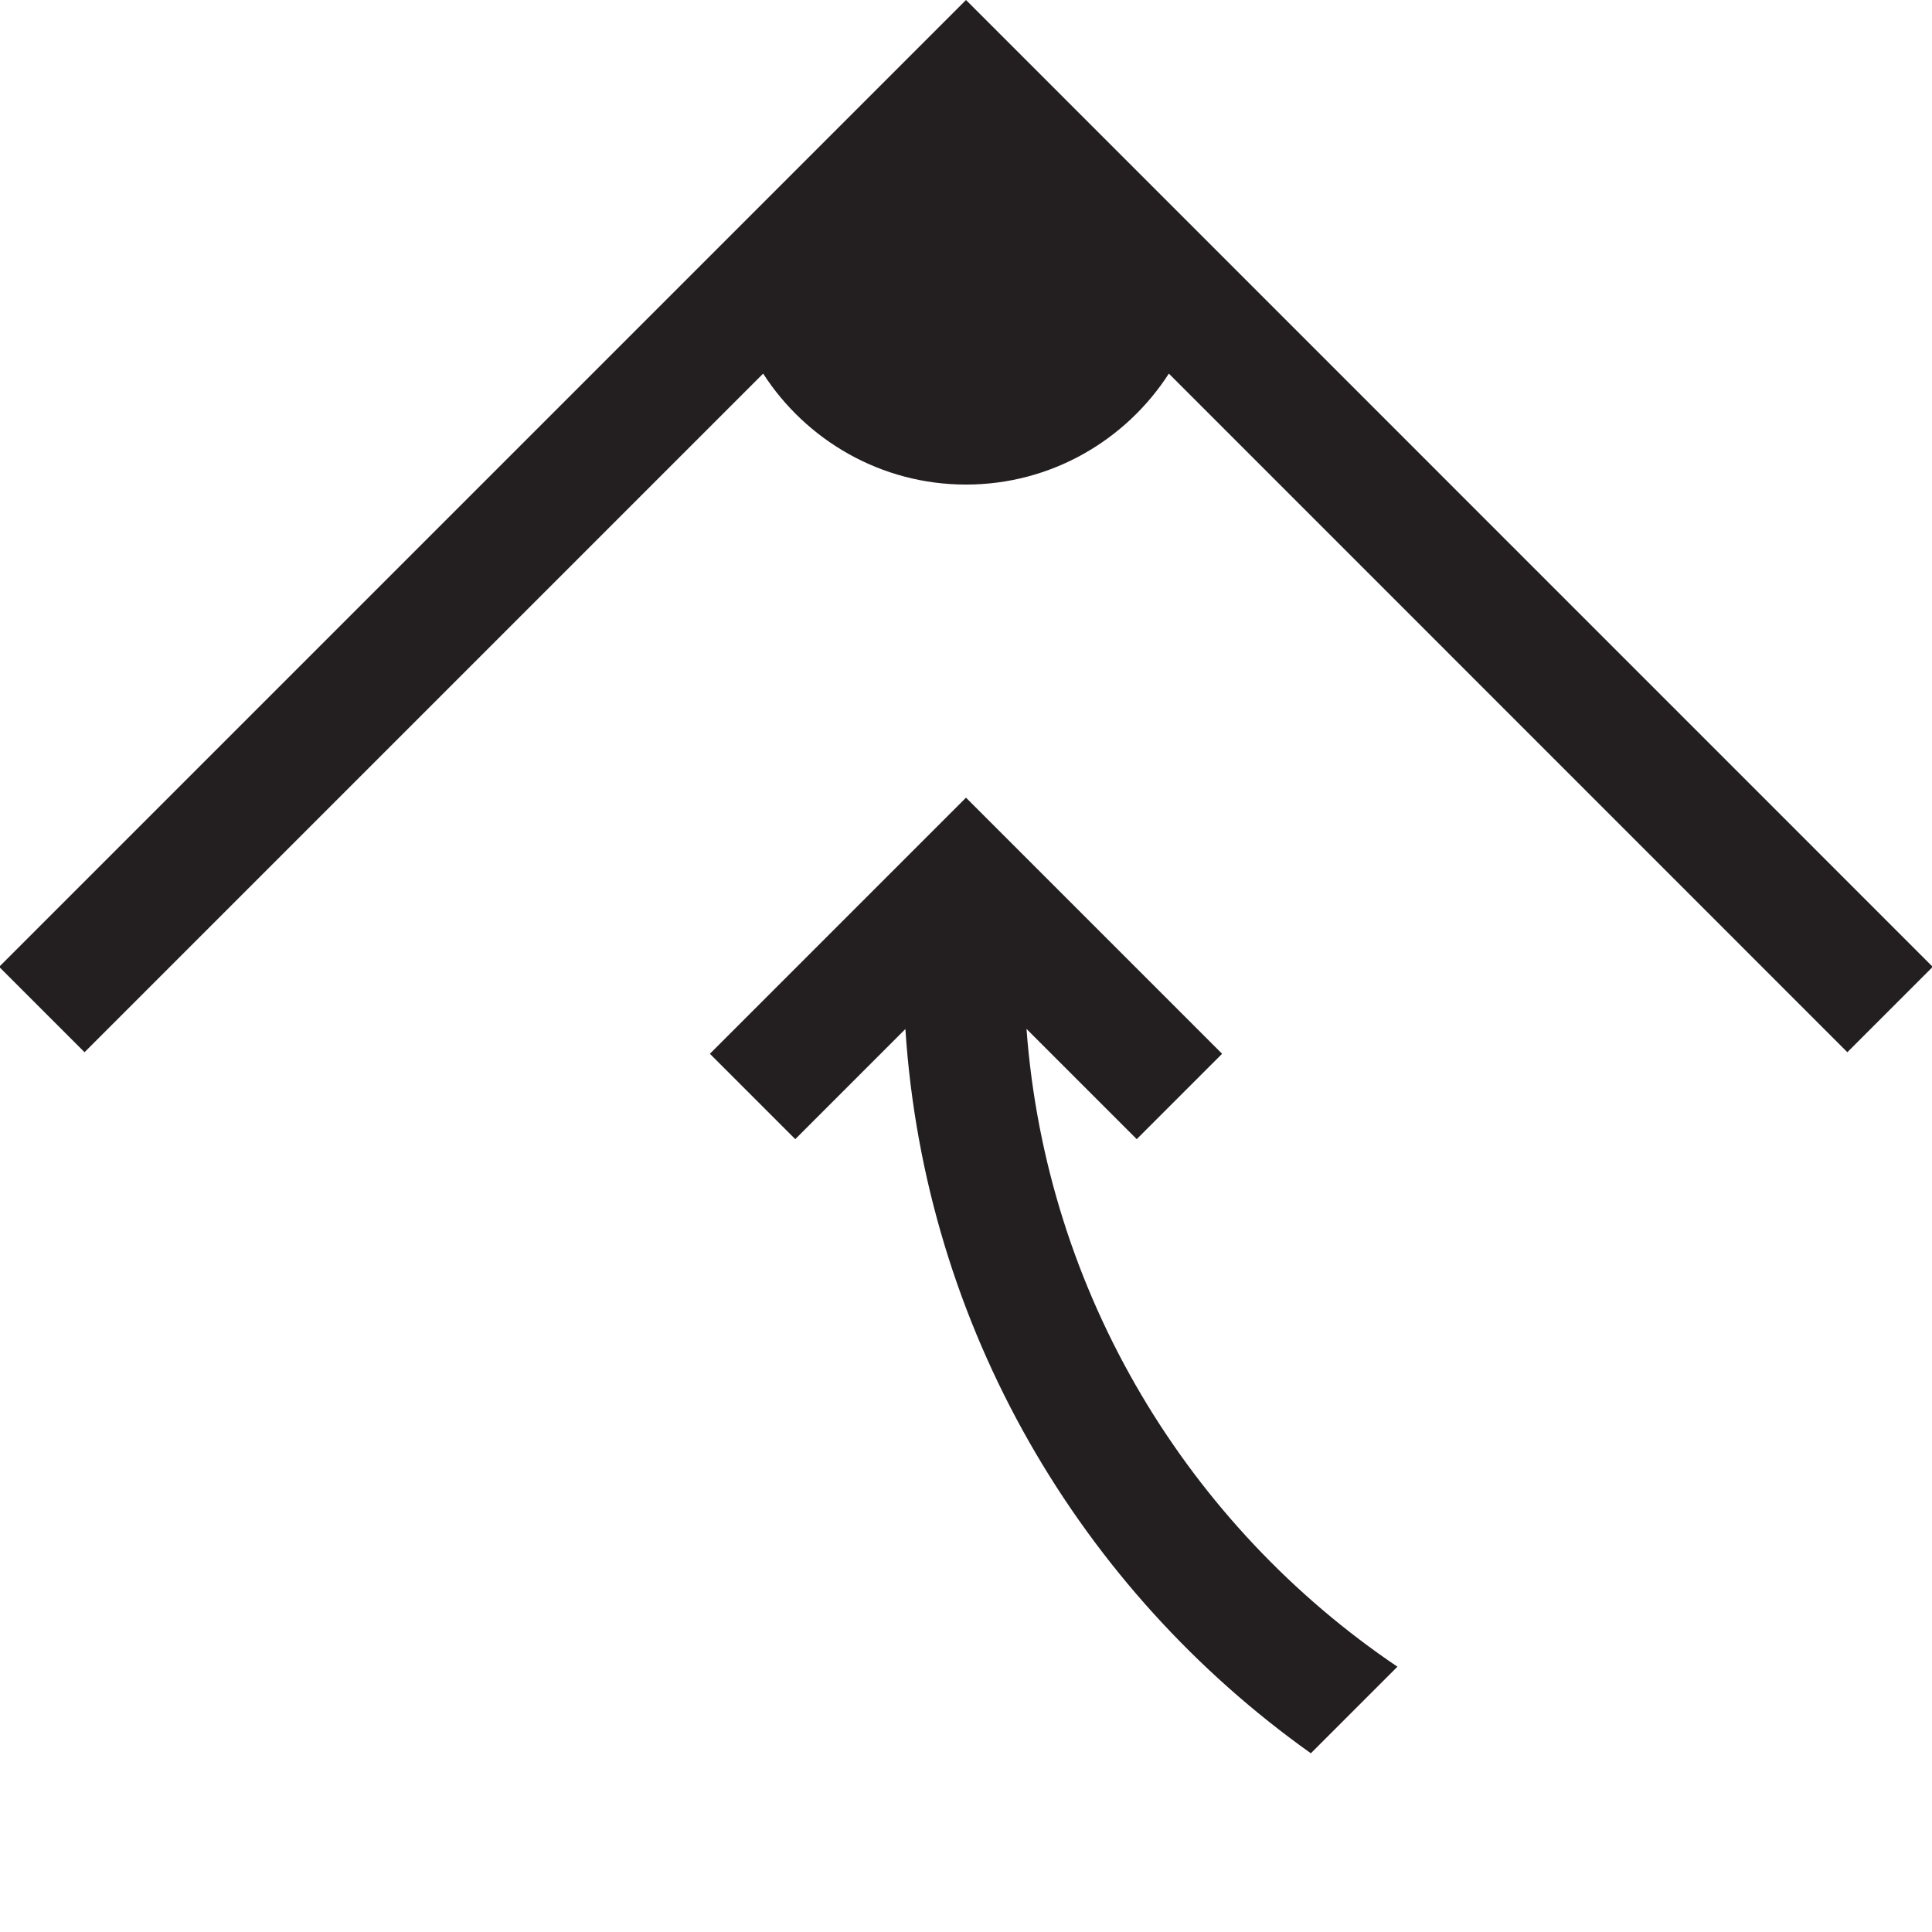
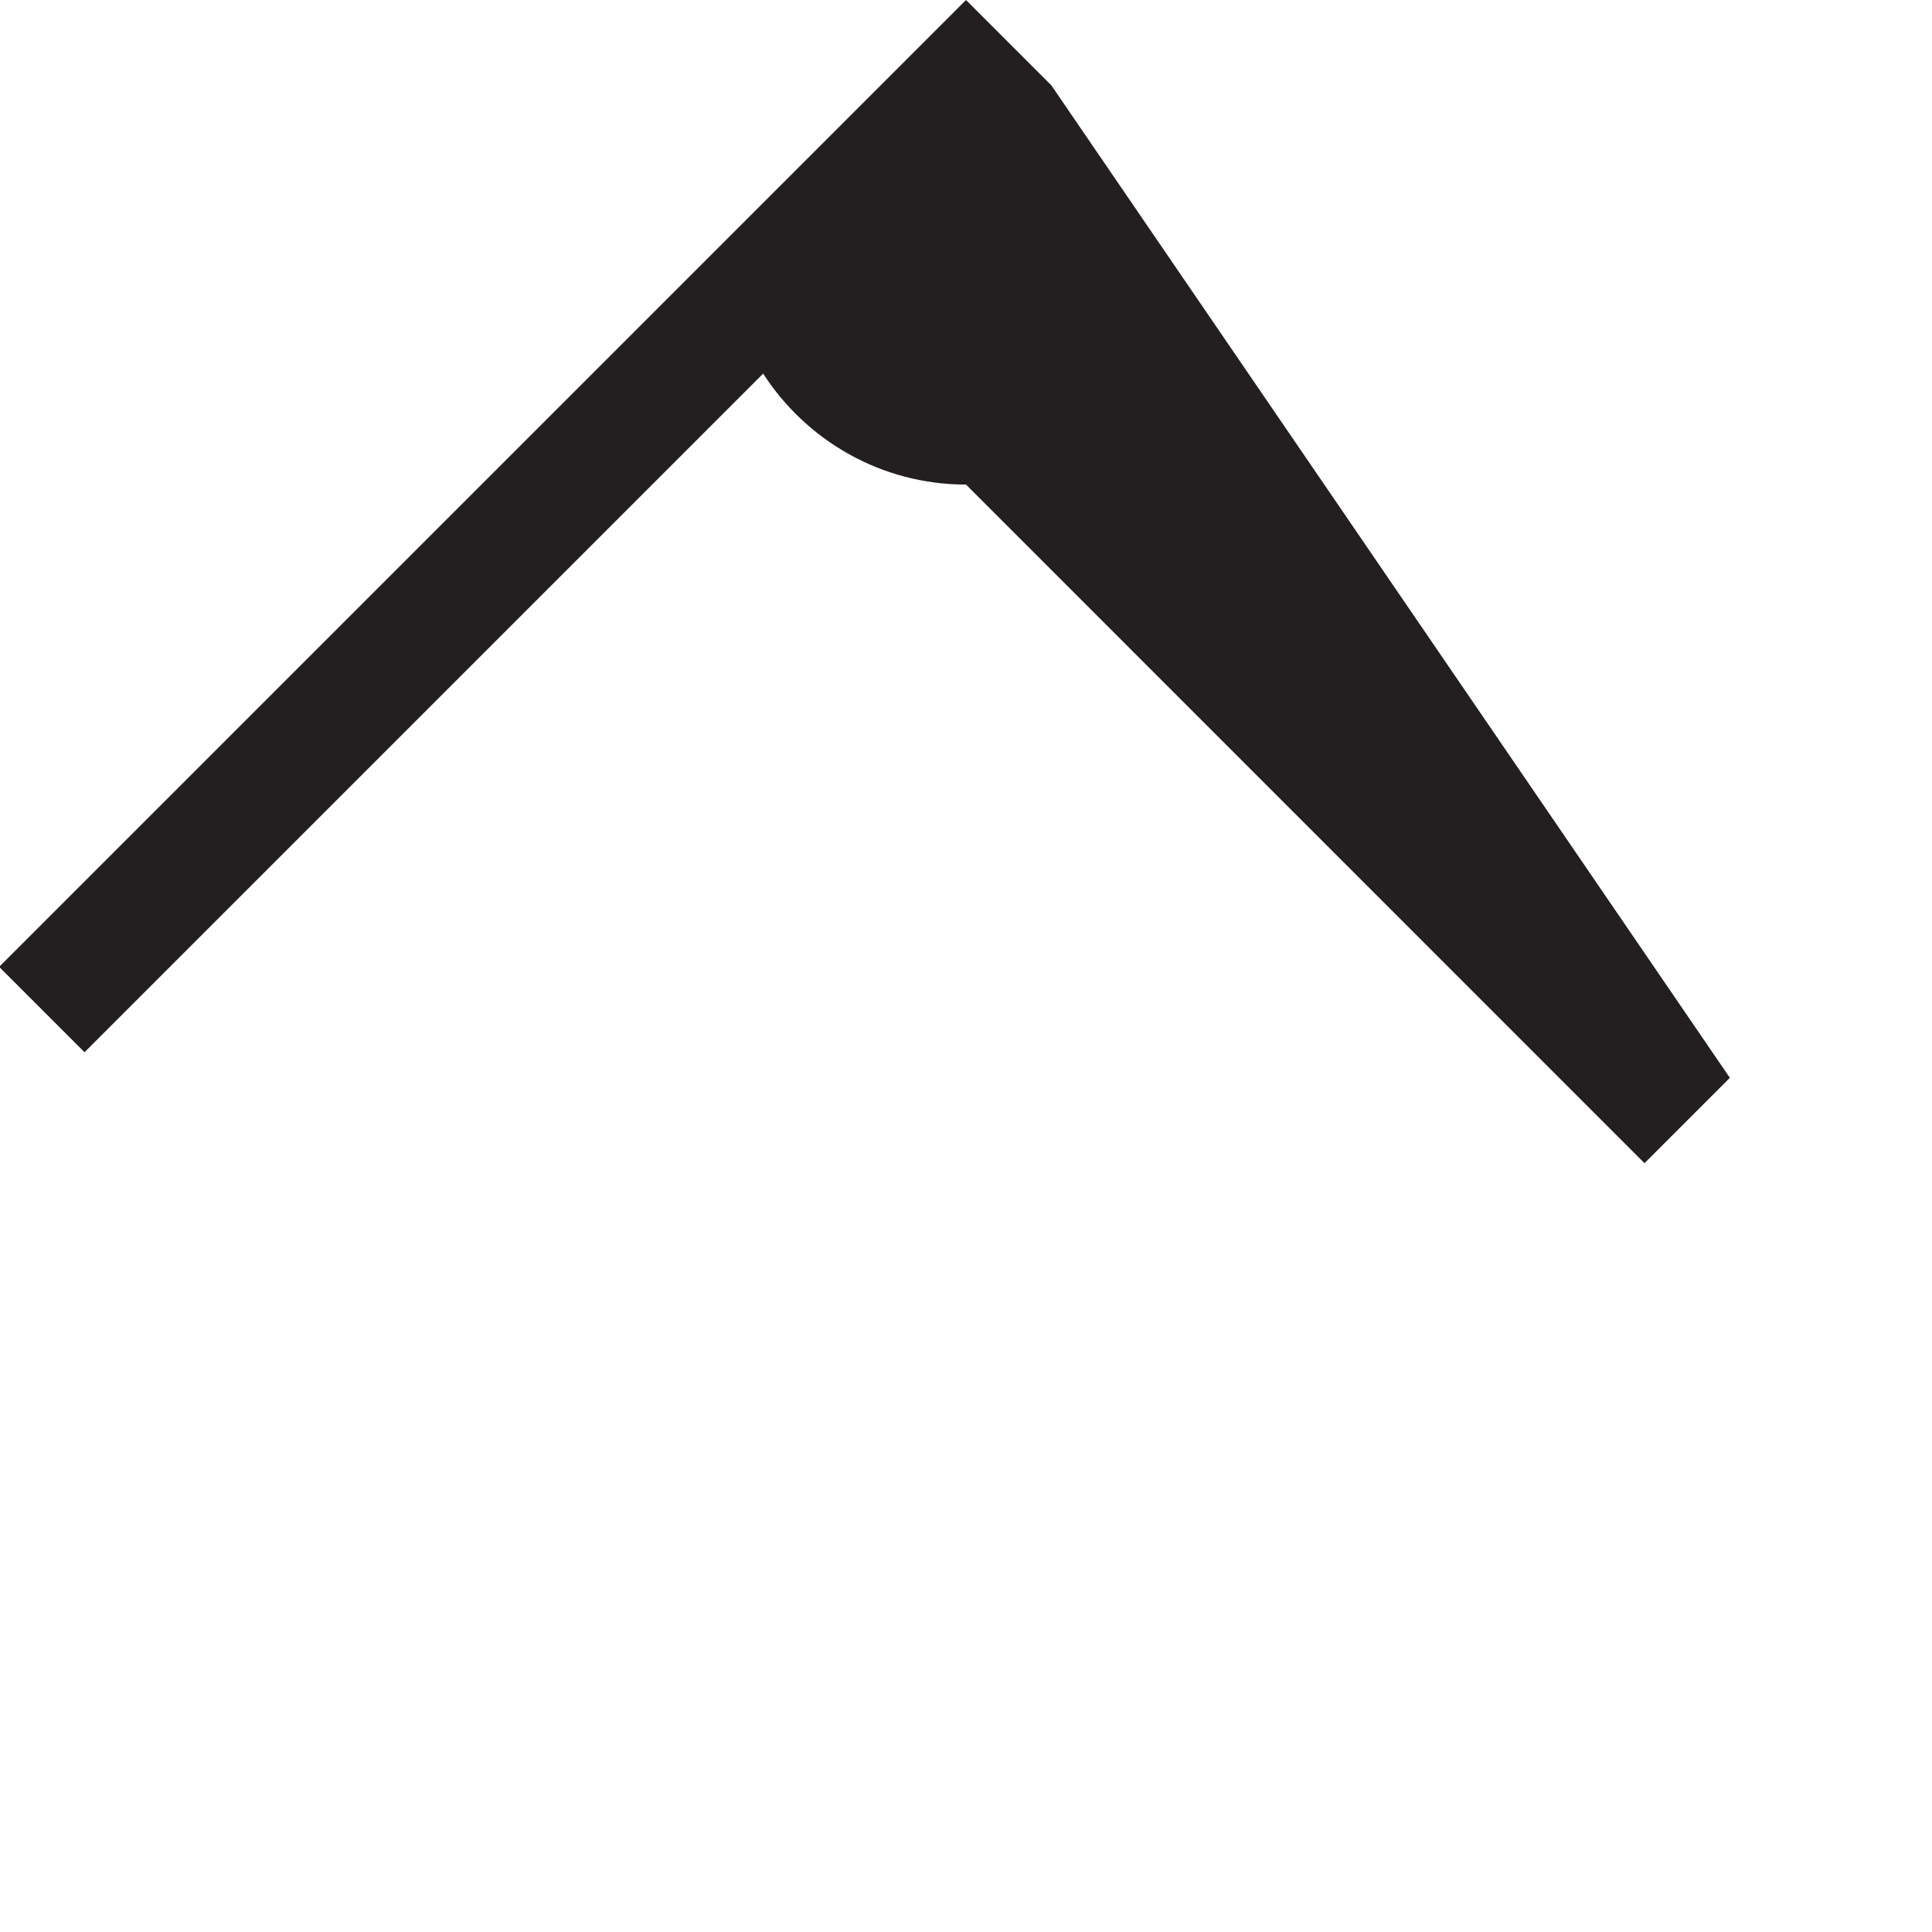
<svg xmlns="http://www.w3.org/2000/svg" data-name="Layer 1" id="Layer_1" viewBox="0 0 160 160">
  <defs>
    <style>
      .cls-1 {
        fill: #231f20;
        stroke-width: 0px;
      }
    </style>
  </defs>
-   <path class="cls-1" d="m87.07,7.07l-7.07-7.07-7.07,7.07L-.07,80.07l7.07,7.07L63.2,30.94c3.56,5.52,9.76,9.19,16.8,9.19s13.24-3.67,16.8-9.19l56.19,56.2,7.07-7.07L87.07,7.07Z" />
-   <path class="cls-1" d="m85,85.2l9.14,9.14,7.07-7.07-21.21-21.21-21.21,21.21,7.07,7.07,9.12-9.12c1.61,24.73,14.51,46.42,33.58,59.98l7.17-7.17c-17.29-11.67-29.09-30.86-30.72-52.83Z" />
+   <path class="cls-1" d="m87.07,7.07l-7.07-7.07-7.07,7.07L-.07,80.07l7.07,7.07L63.2,30.94c3.56,5.52,9.76,9.19,16.8,9.19l56.19,56.2,7.07-7.07L87.07,7.07Z" />
</svg>